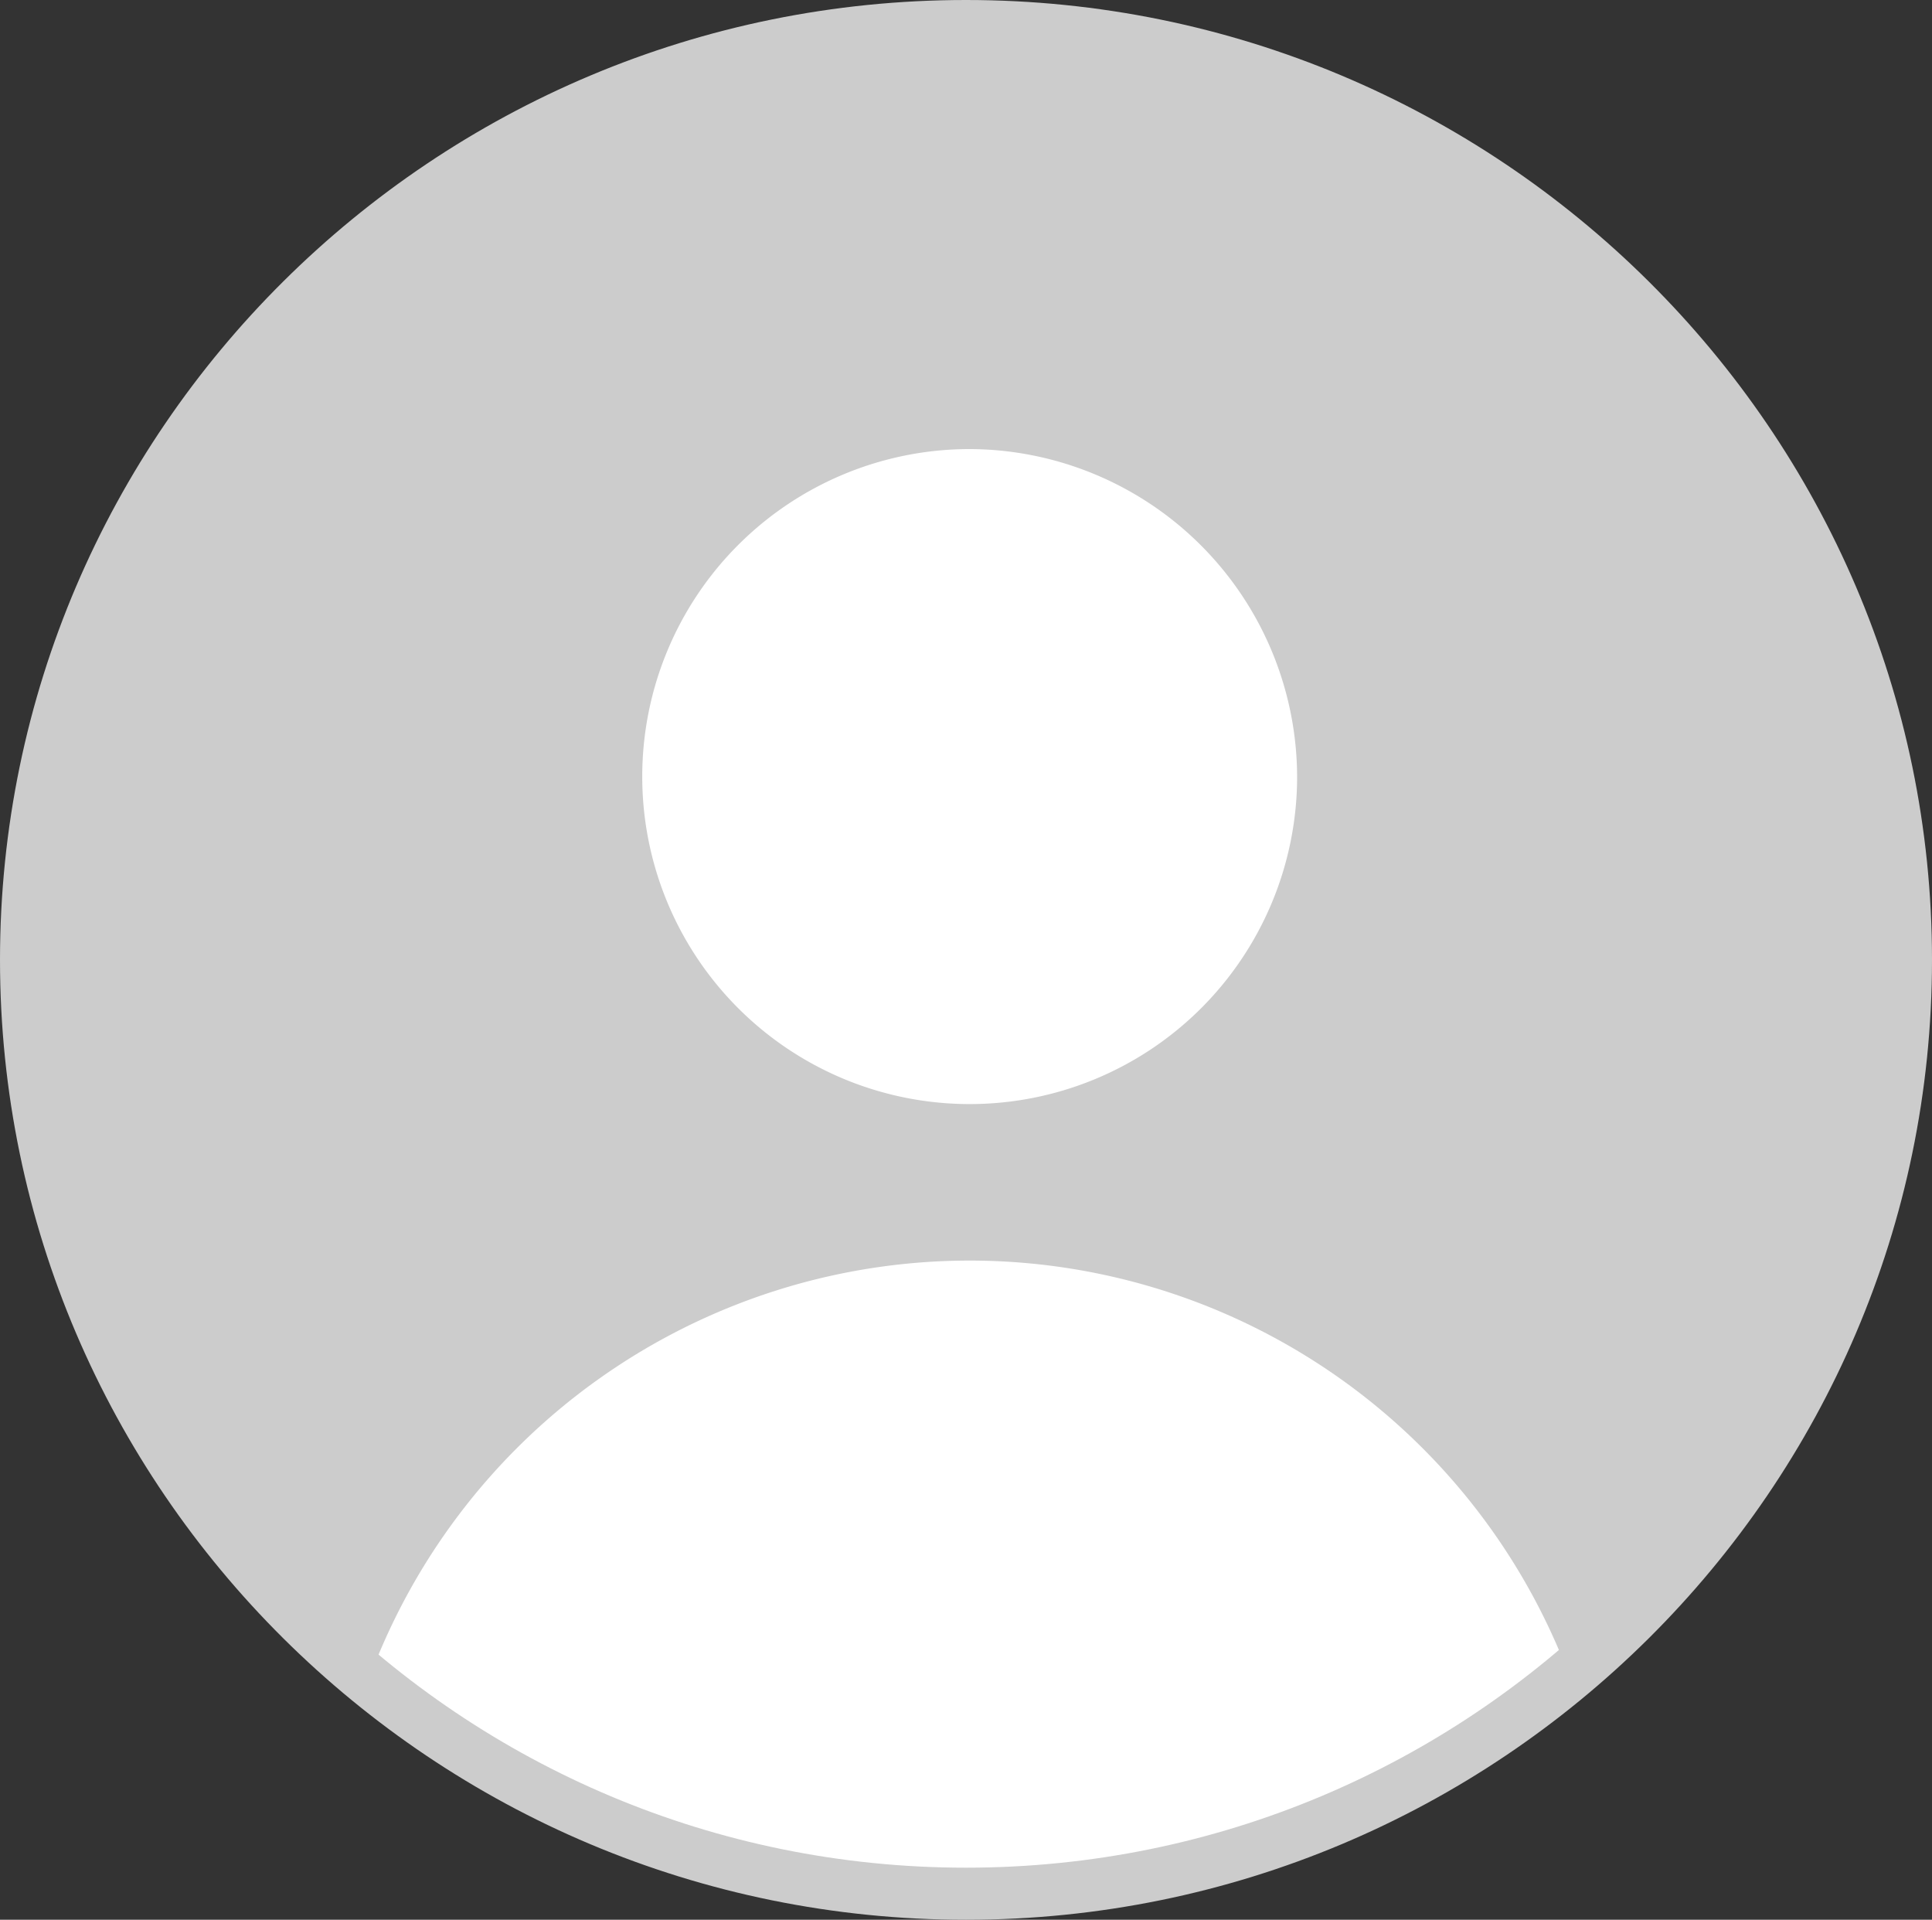
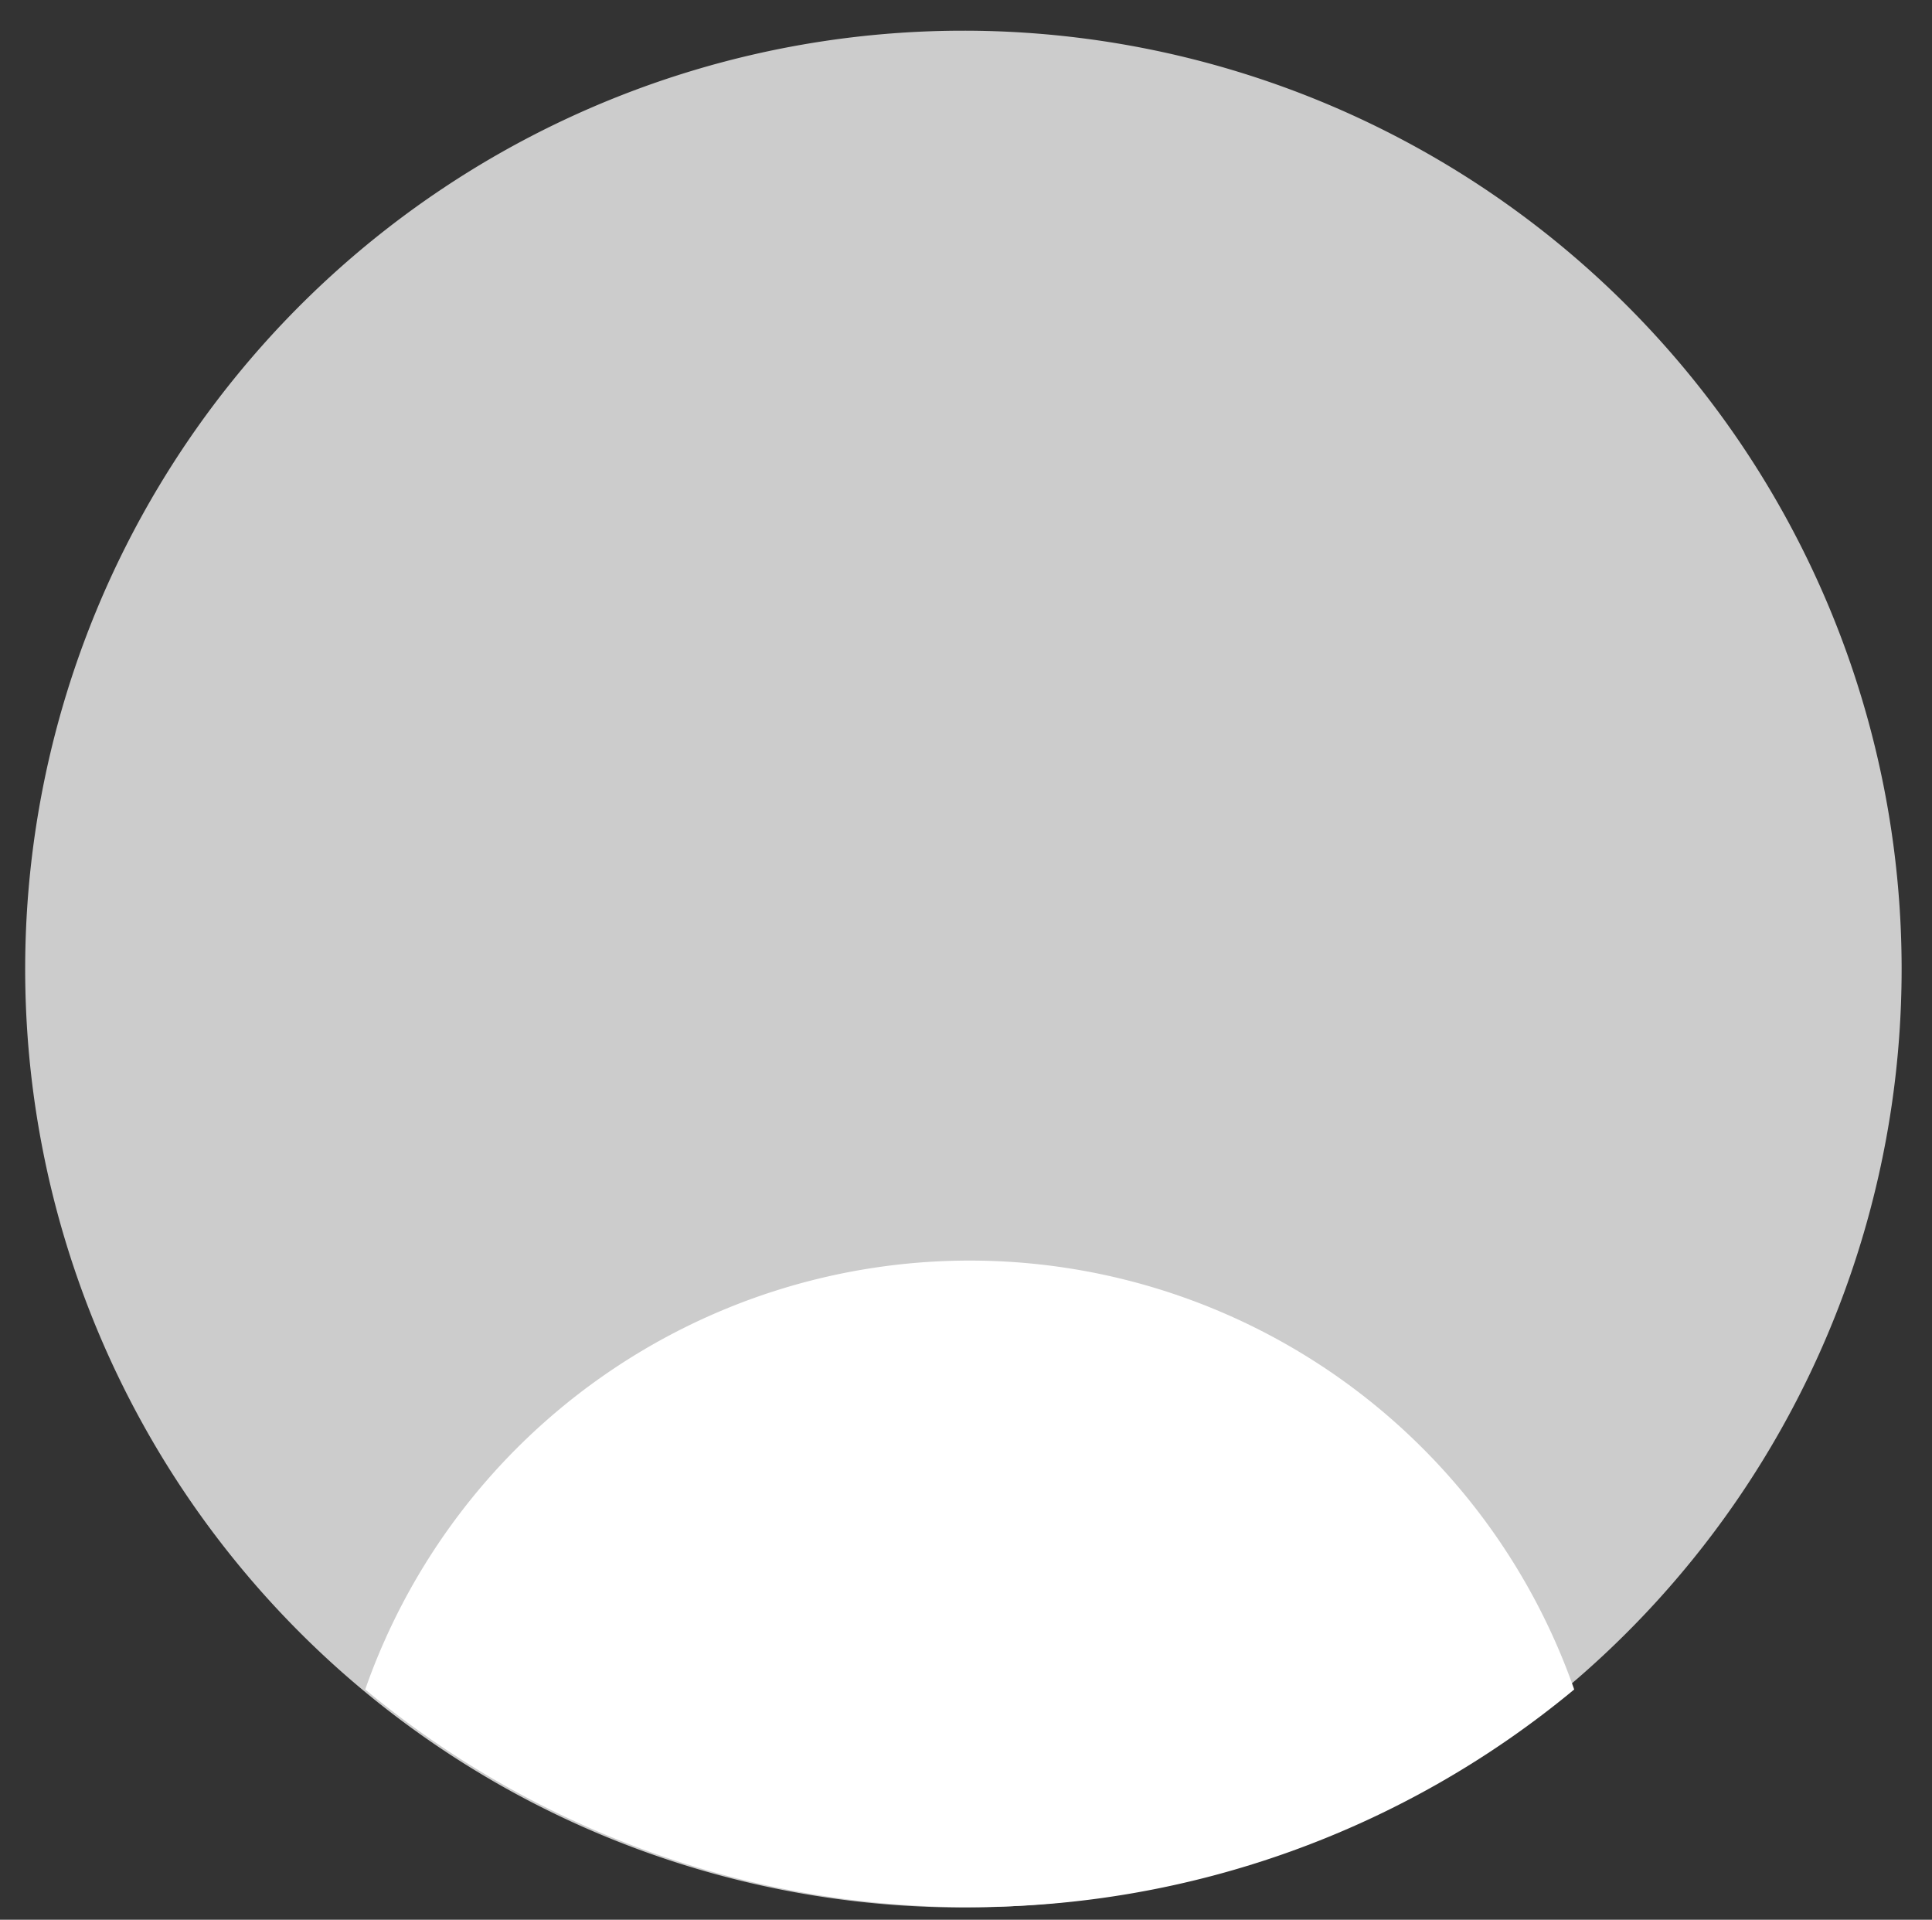
<svg xmlns="http://www.w3.org/2000/svg" id="icon_touxiang" width="161.38" height="160.327" viewBox="0 0 161.38 160.327">
  <rect x="0" y="0" width="161.38" height="160.327" fill="#333333" stroke="none" />
  <defs>
    <clipPath id="clip-path">
-       <path id="Clip_8" data-name="Clip 8" d="M0,0H161.38V160.327H0Z" fill="none" />
-     </clipPath>
+       </clipPath>
  </defs>
  <path id="Fill_1" data-name="Fill 1" d="M156.74,78.353A78.37,78.37,0,1,1,78.37,0a78.363,78.363,0,0,1,78.37,78.353" transform="translate(2.103 2.563)" fill="#ccc" />
-   <path id="Fill_3" data-name="Fill 3" d="M54.7,27.528A27.351,27.351,0,1,1,27.348,0,27.442,27.442,0,0,1,54.7,27.528" transform="translate(53.648 37.504)" fill="#fff" />
  <path id="Fill_5" data-name="Fill 5" d="M50.492,54a78.822,78.822,0,0,0,50.495-18.175A53.5,53.5,0,0,0,0,35.825,78.812,78.812,0,0,0,50.492,54" transform="translate(30.506 105.269)" fill="#fff" />
  <g id="编组">
-     <path id="Clip_8-2" data-name="Clip 8" d="M0,0H161.38V160.327H0Z" fill="none" />
    <g id="编组-2" data-name="编组" clip-path="url(#clip-path)">
-       <path id="Fill_7" data-name="Fill 7" d="M80.689,160.328C36.2,160.328,0,124.366,0,80.164S36.2,0,80.689,0s80.691,35.961,80.691,80.164S125.183,160.328,80.689,160.328Zm0-155.978C38.611,4.35,4.378,38.36,4.378,80.164s34.233,75.814,76.311,75.814S157,121.968,157,80.164,122.769,4.35,80.689,4.35Z" fill="#ccc" />
-     </g>
+       </g>
  </g>
</svg>